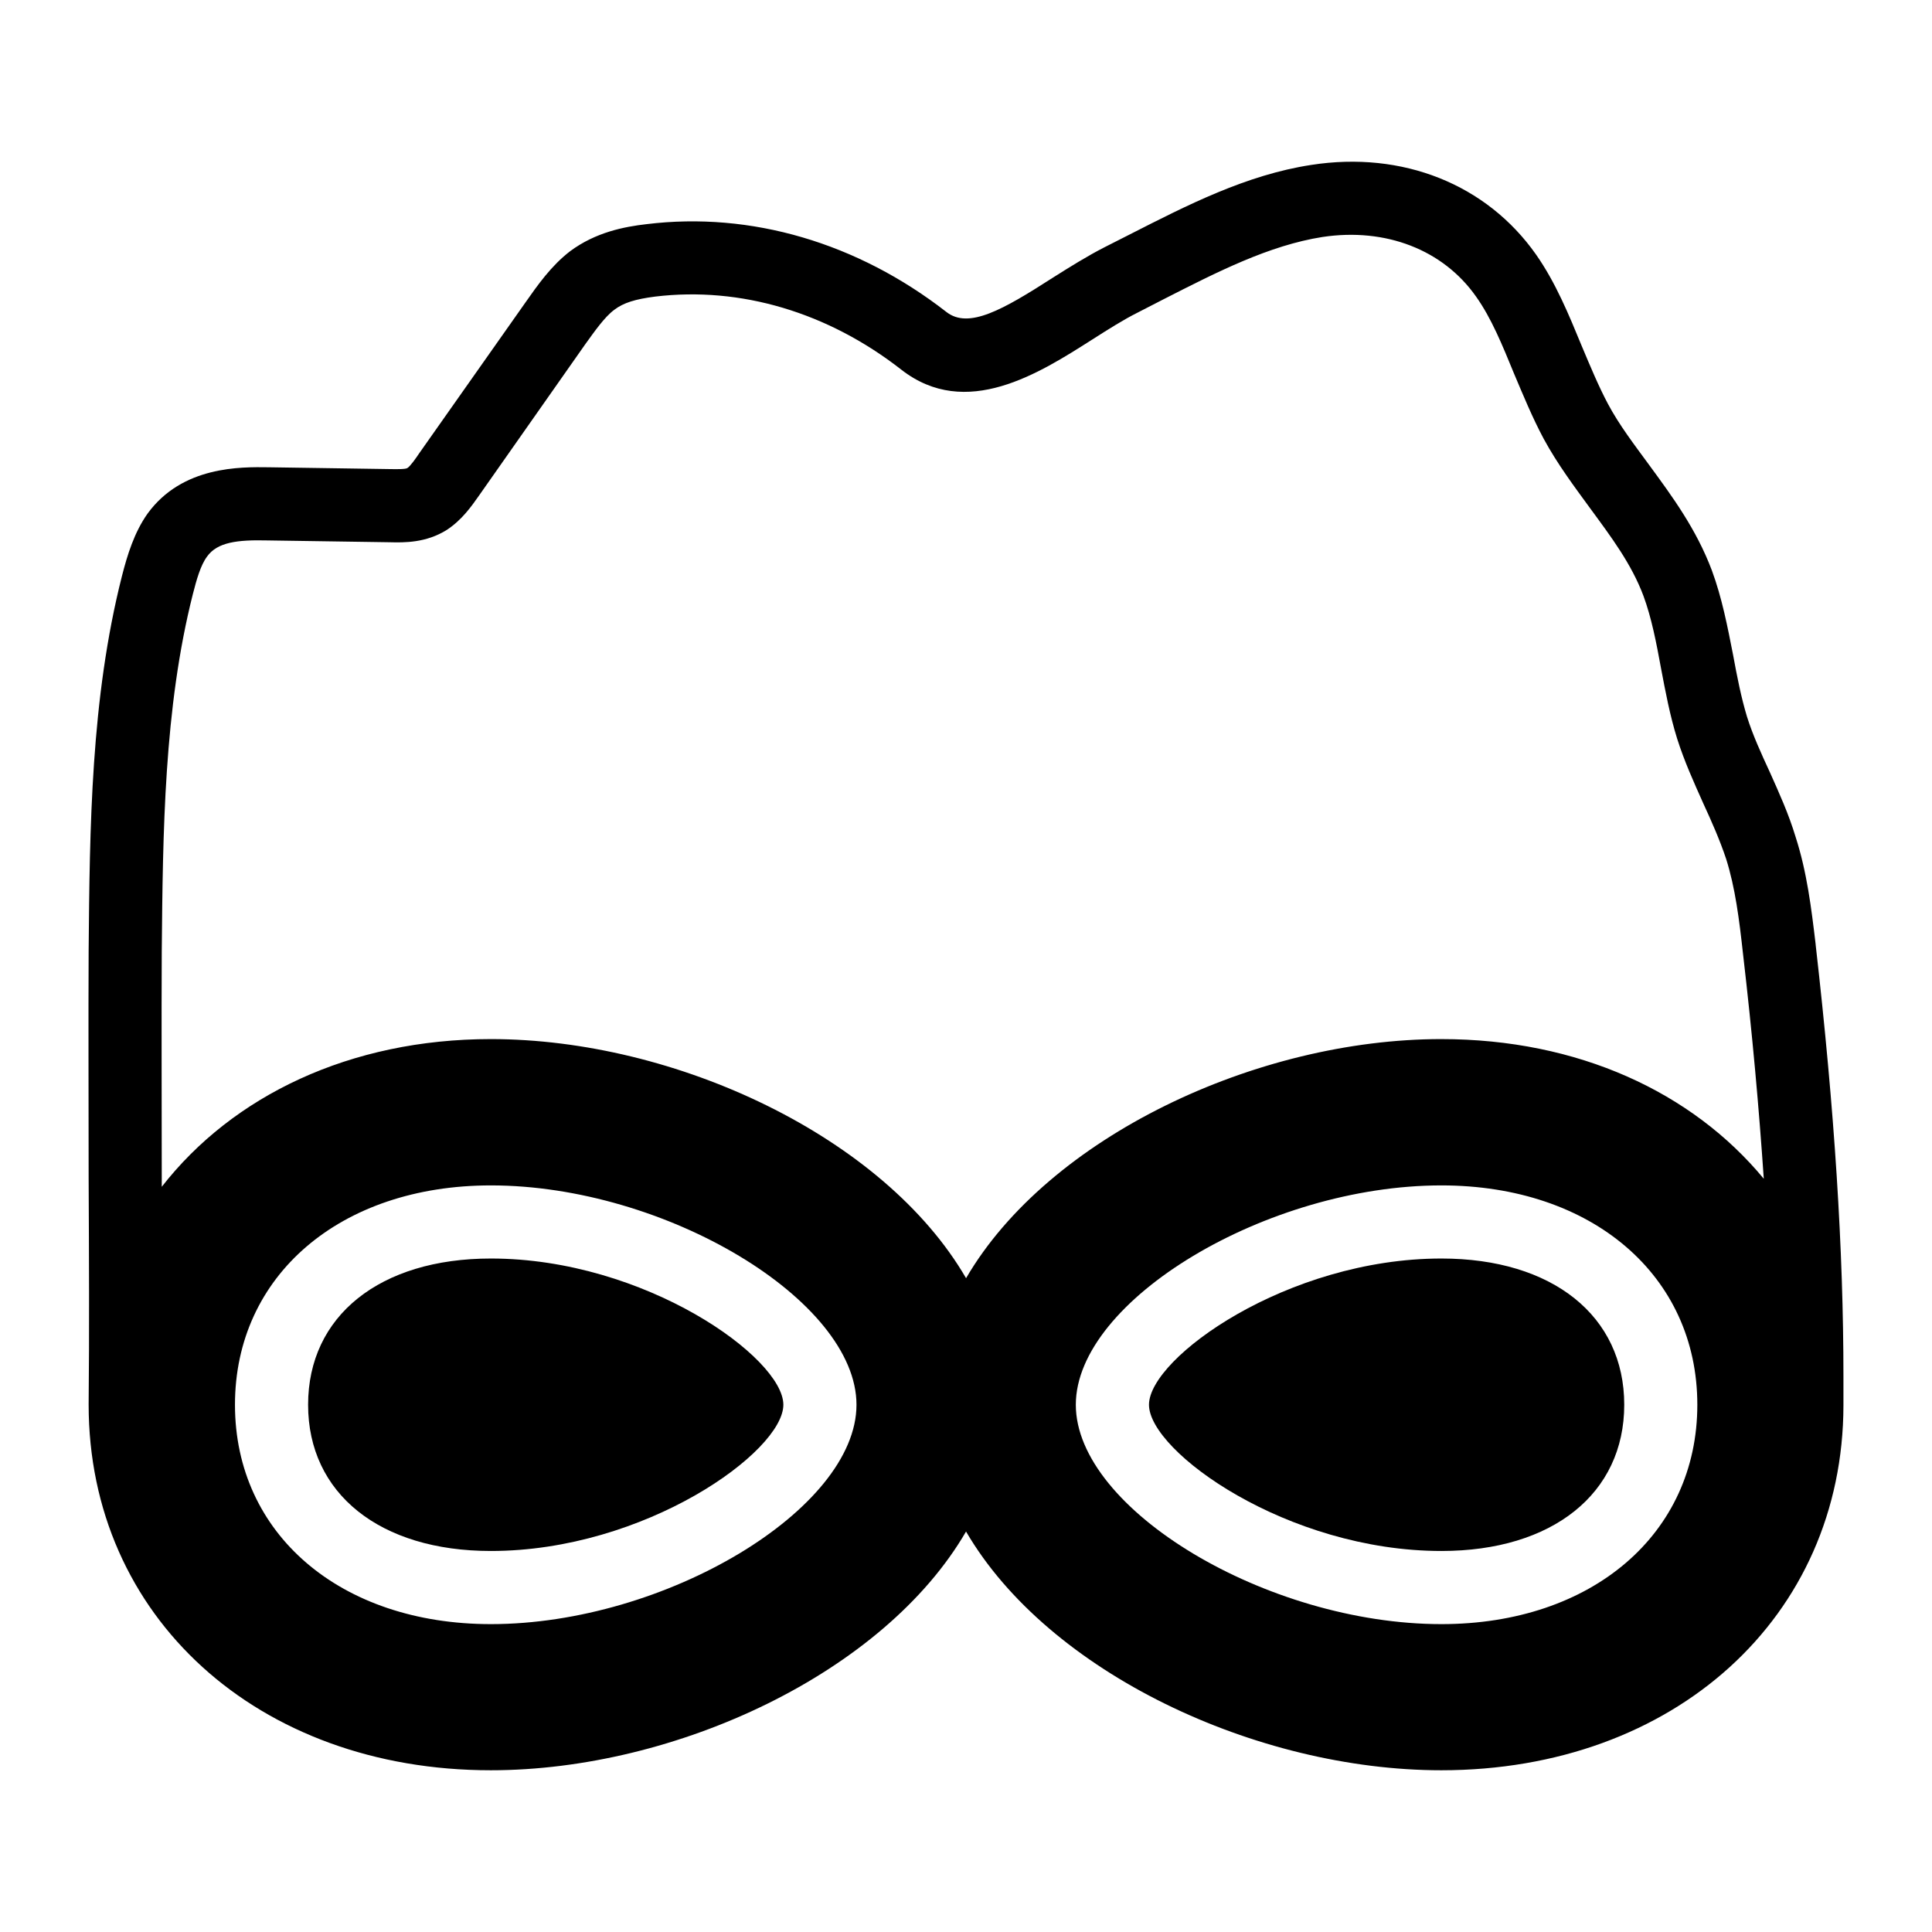
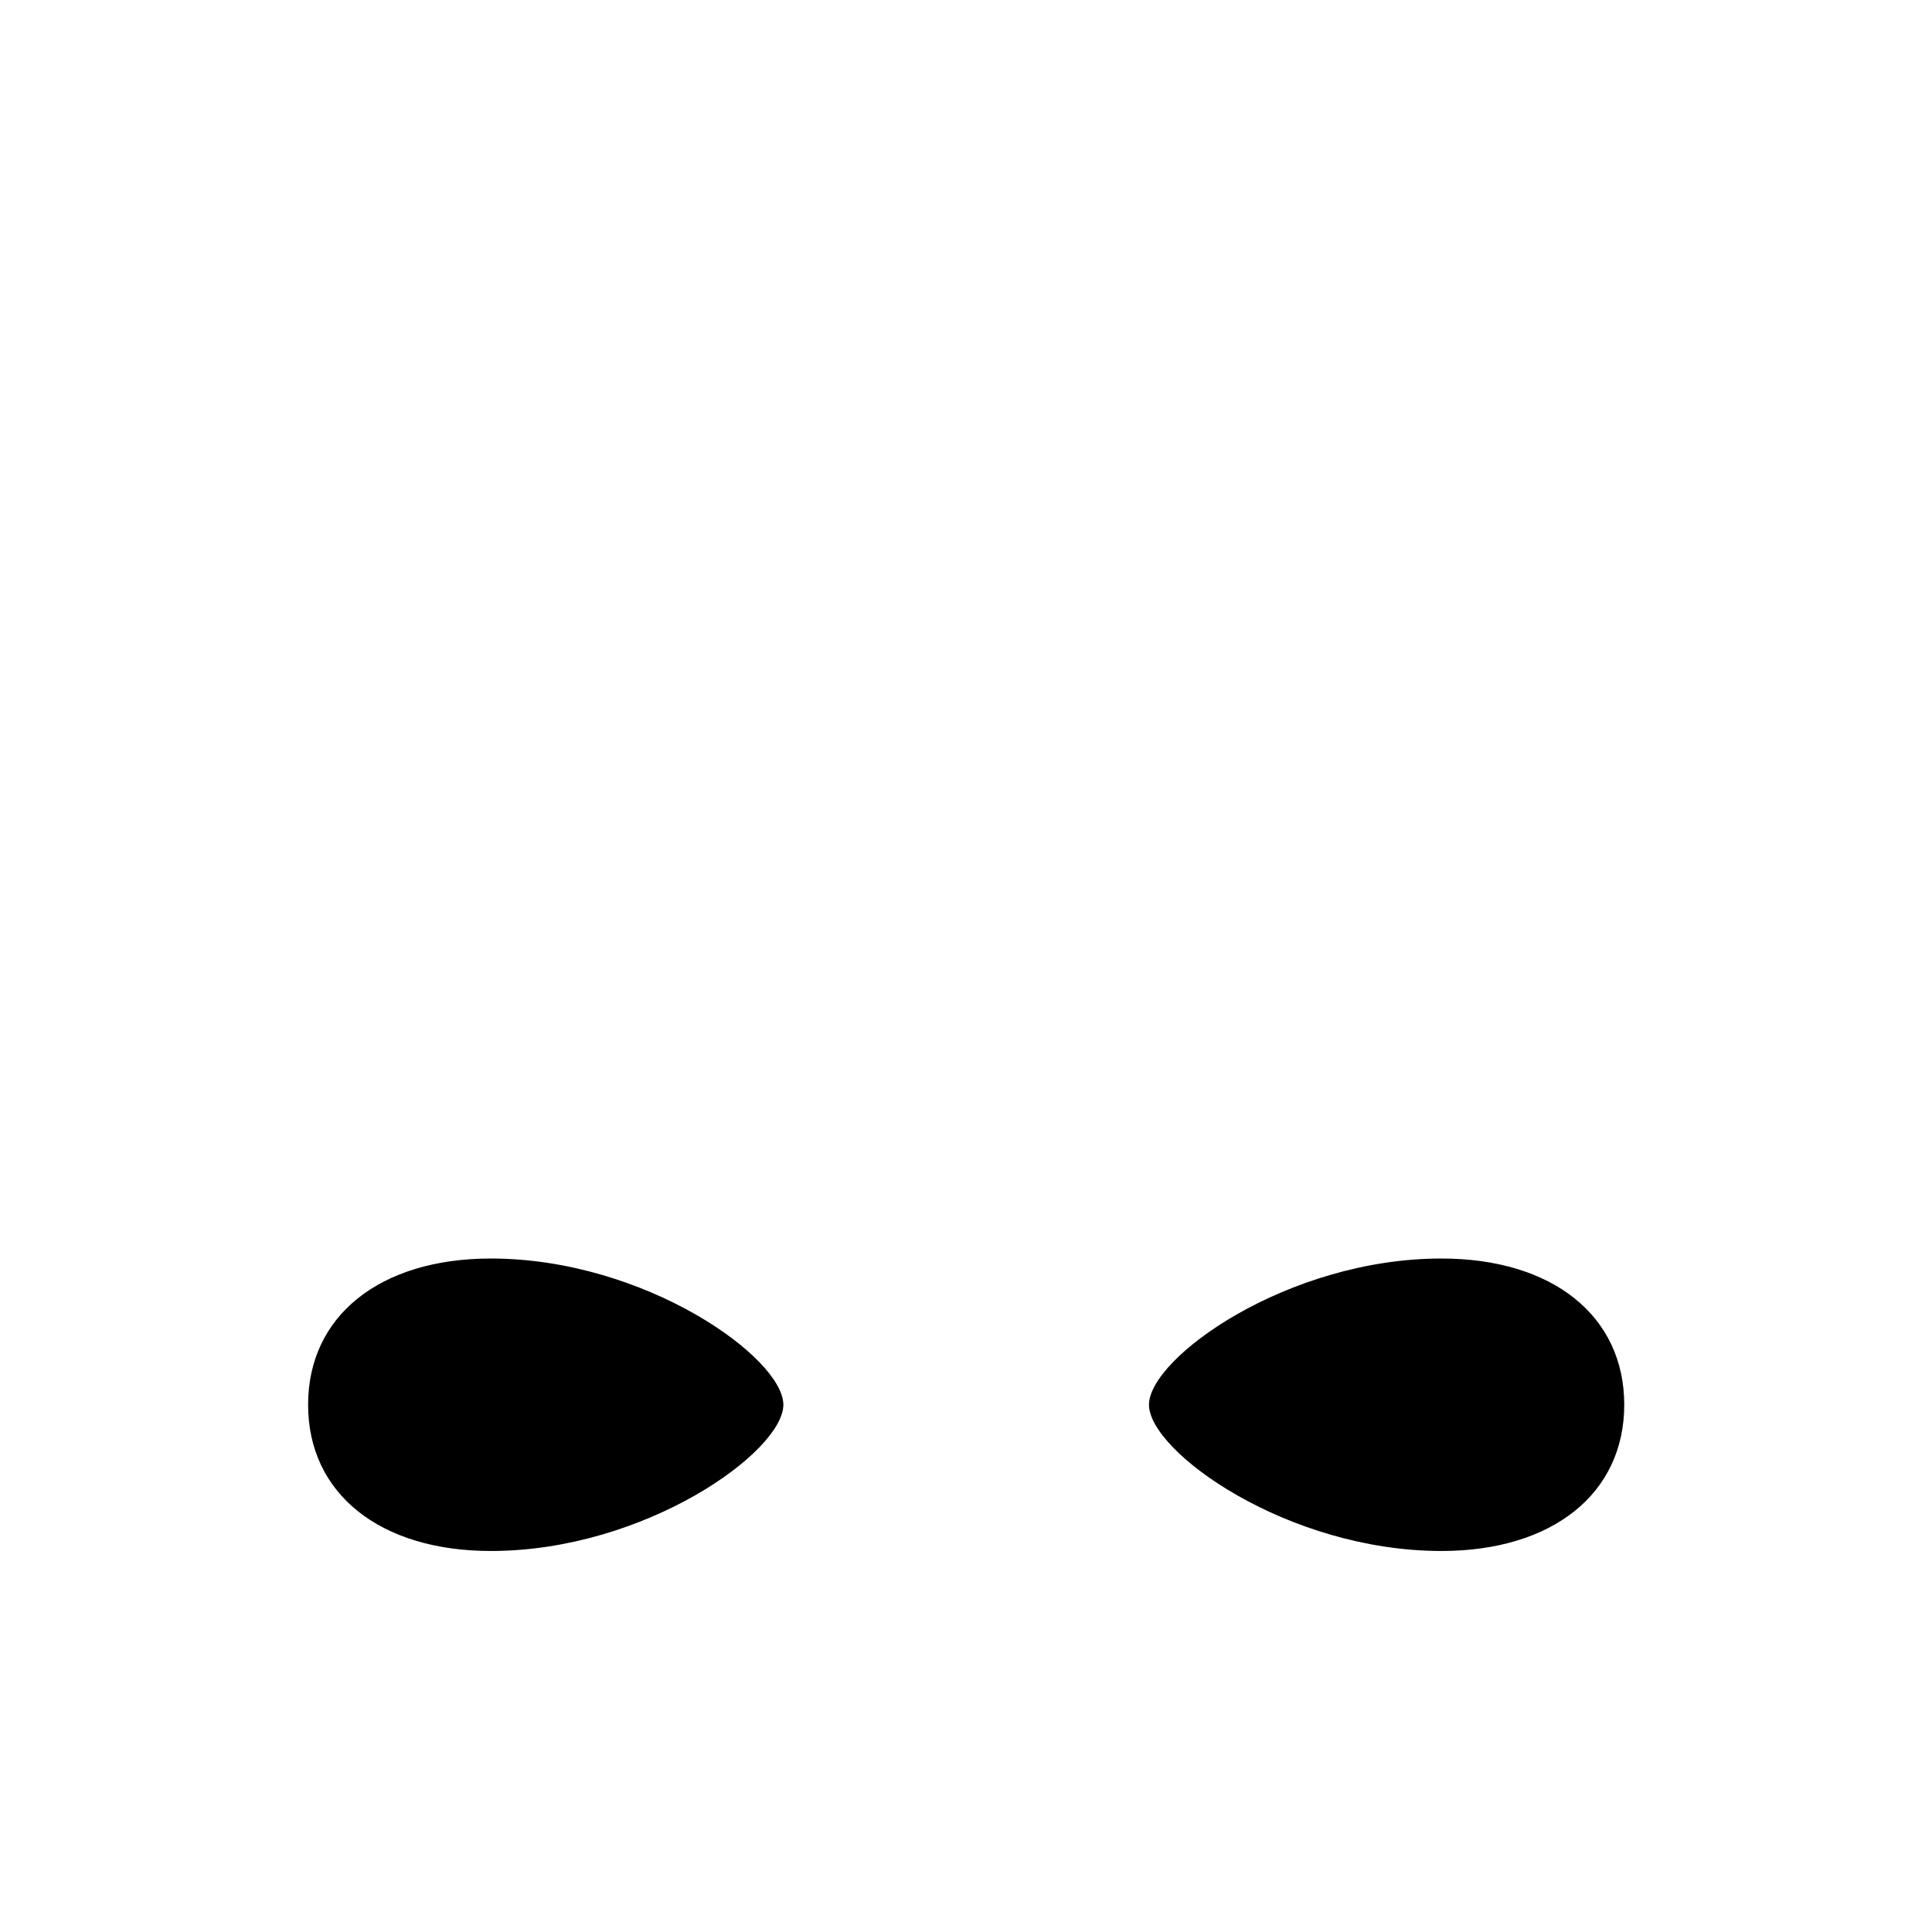
<svg xmlns="http://www.w3.org/2000/svg" fill="#000000" width="800px" height="800px" version="1.1" viewBox="144 144 512 512">
  <g>
    <path d="m274.09 477.52c-29.43 0-48.441 15.215-48.441 38.754 0 23.539 19.012 38.754 48.441 38.754 40.836 0 77.508-26.32 77.508-38.754 0-12.43-36.672-38.754-77.508-38.754z" />
    <path d="m526 477.52c-40.836 0-77.508 26.32-77.508 38.754s36.672 38.754 77.508 38.754c29.43 0 48.441-15.215 48.441-38.754 0.004-23.539-19.012-38.754-48.441-38.754z" />
-     <path d="m625.18 394.37c-1.164-9.785-2.324-19.281-5.328-28.582-1.84-6.106-4.359-11.625-6.781-17.051-2.324-5.039-4.555-9.883-6.106-14.824-1.551-5.137-2.617-10.562-3.684-16.375-1.453-7.363-2.906-15.02-5.621-22.379-4.168-11.047-10.559-19.668-16.664-28-3.973-5.426-7.848-10.465-10.852-16.082-2.519-4.746-4.652-9.883-6.977-15.406-3.391-8.234-6.879-16.762-12.109-24.223-13.078-18.602-35.363-27.516-59.586-23.738-17.148 2.617-32.844 10.656-48.055 18.41l-6.684 3.391c-4.555 2.324-9.203 5.231-13.66 8.043-13.273 8.527-22.379 13.758-28.293 9.105-23.543-18.312-51.738-26.645-79.445-23.254-5.91 0.68-13.465 2.133-20.25 7.168-5.039 3.875-8.621 9.012-11.82 13.562l-28.191 40.02c-0.773 1.164-2.324 3.391-3.102 3.875-0.582 0.387-3.199 0.289-4.359 0.289l-32.359-0.484c-7.461-0.098-22.961-0.387-32.168 12.305-3.488 4.941-5.328 10.852-6.781 16.566-8.234 32.457-8.527 66.465-8.816 99.309-0.098 18.895 0 39.531 0 60.168 0.098 20.637 0.195 41.176 0 59.973v0.098c0 56.195 44.859 96.887 106.57 96.887 49.121 0 104.25-25.867 125.95-63.266 21.801 37.398 76.93 63.266 125.95 63.266 61.715 0 106.48-40.594 106.57-96.691v-7.652c0-33.625-2.324-70.246-7.363-114.43zm-351.09 180.04c-39.934 0-67.82-23.91-67.82-58.133s27.887-58.133 67.82-58.133c46.184 0 96.887 30.43 96.887 58.133-0.004 27.703-50.707 58.133-96.887 58.133zm251.9 0c-46.184 0-96.887-30.43-96.887-58.133s50.703-58.133 96.887-58.133c39.934 0 67.82 23.91 67.82 58.133s-27.887 58.133-67.82 58.133zm-0.023-155.04c-49.023 0-104.15 25.965-125.95 63.363-21.703-37.398-76.832-63.363-125.95-63.363-37.301 0-68.402 15.016-87.199 39.141v-2.324c0-20.637-0.098-41.176 0-59.973 0.293-31.777 0.586-64.527 8.238-94.754 0.969-3.777 2.035-7.652 3.777-9.98 2.711-3.777 7.945-4.457 15.984-4.262l32.457 0.484c3.777 0.098 9.59 0.195 15.113-3.293 3.973-2.617 6.492-6.199 8.527-9.105l28.098-40.02c2.519-3.488 5.137-7.266 7.75-9.203 2.422-1.84 5.523-2.809 10.852-3.488 22.574-2.711 45.73 4.168 65.203 19.379 17.148 13.371 36.527 0.969 50.672-8.043 4.262-2.715 8.234-5.231 11.918-7.074l6.781-3.488c14.438-7.363 28.098-14.34 42.242-16.566 16.762-2.519 31.973 3.391 40.691 15.793 4.07 5.715 6.977 12.887 10.078 20.445 2.422 5.715 4.844 11.625 7.848 17.246 3.684 6.781 8.137 12.691 12.305 18.41 5.617 7.652 10.949 14.727 14.145 23.254 2.133 5.812 3.391 12.305 4.648 19.184 1.164 6.106 2.324 12.402 4.262 18.602 1.938 6.106 4.457 11.625 6.879 17.051 2.324 5.039 4.457 9.883 6.106 14.824 2.422 7.656 3.488 16.18 4.457 24.996 2.519 21.605 4.262 41.273 5.523 59.777-18.984-22.965-49.215-37.012-85.449-37.012z" />
  </g>
</svg>